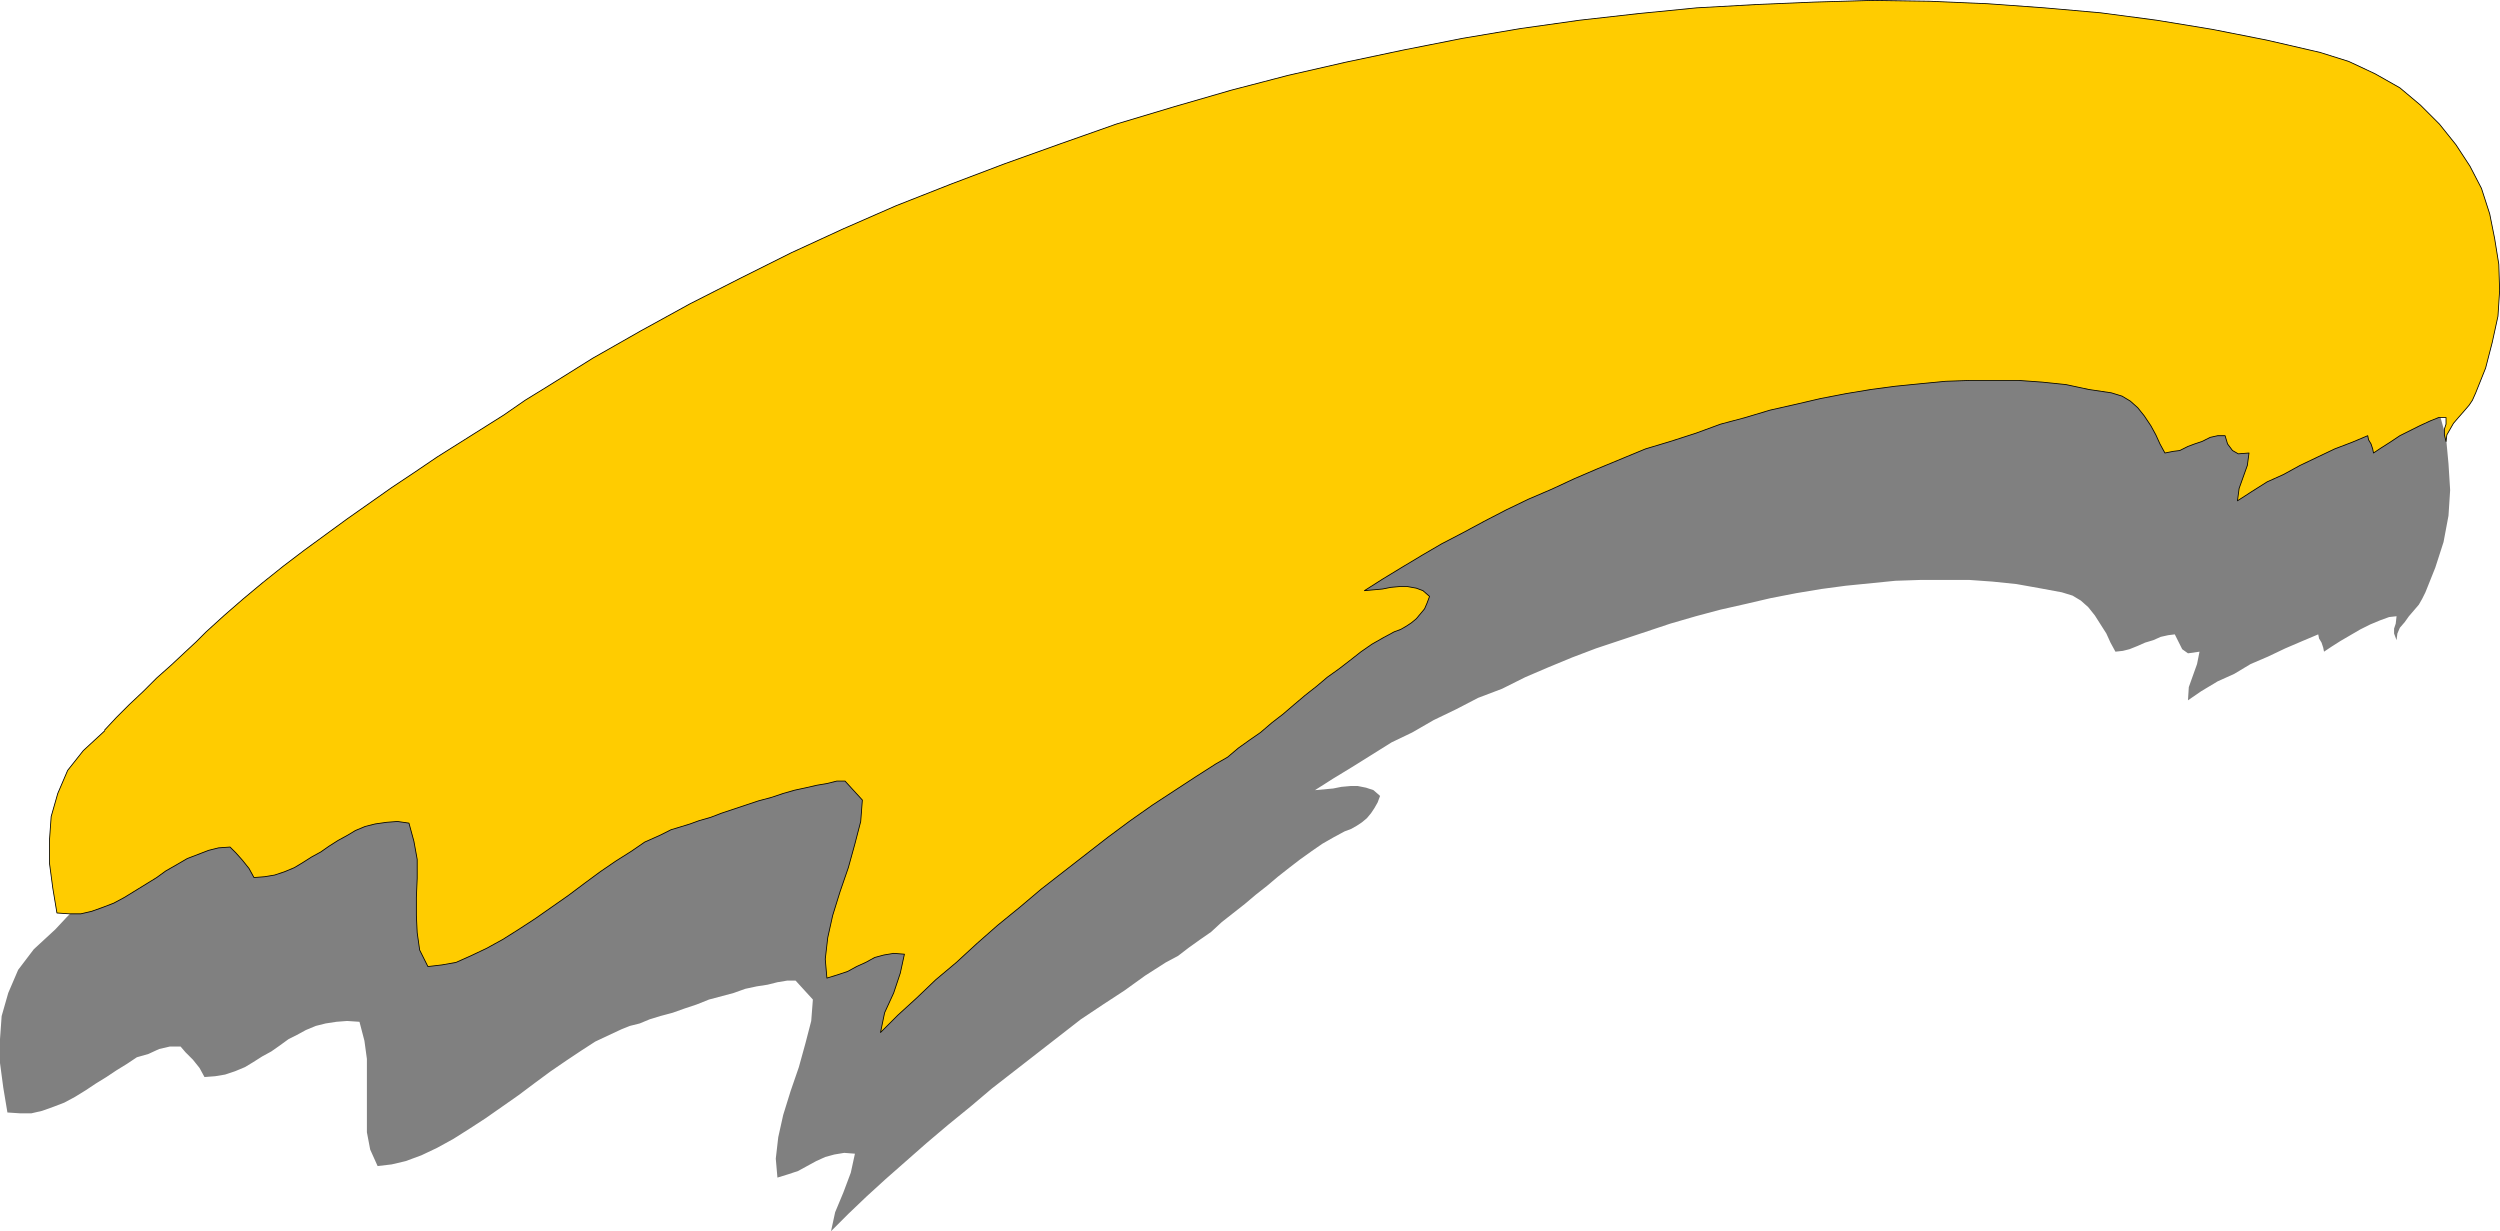
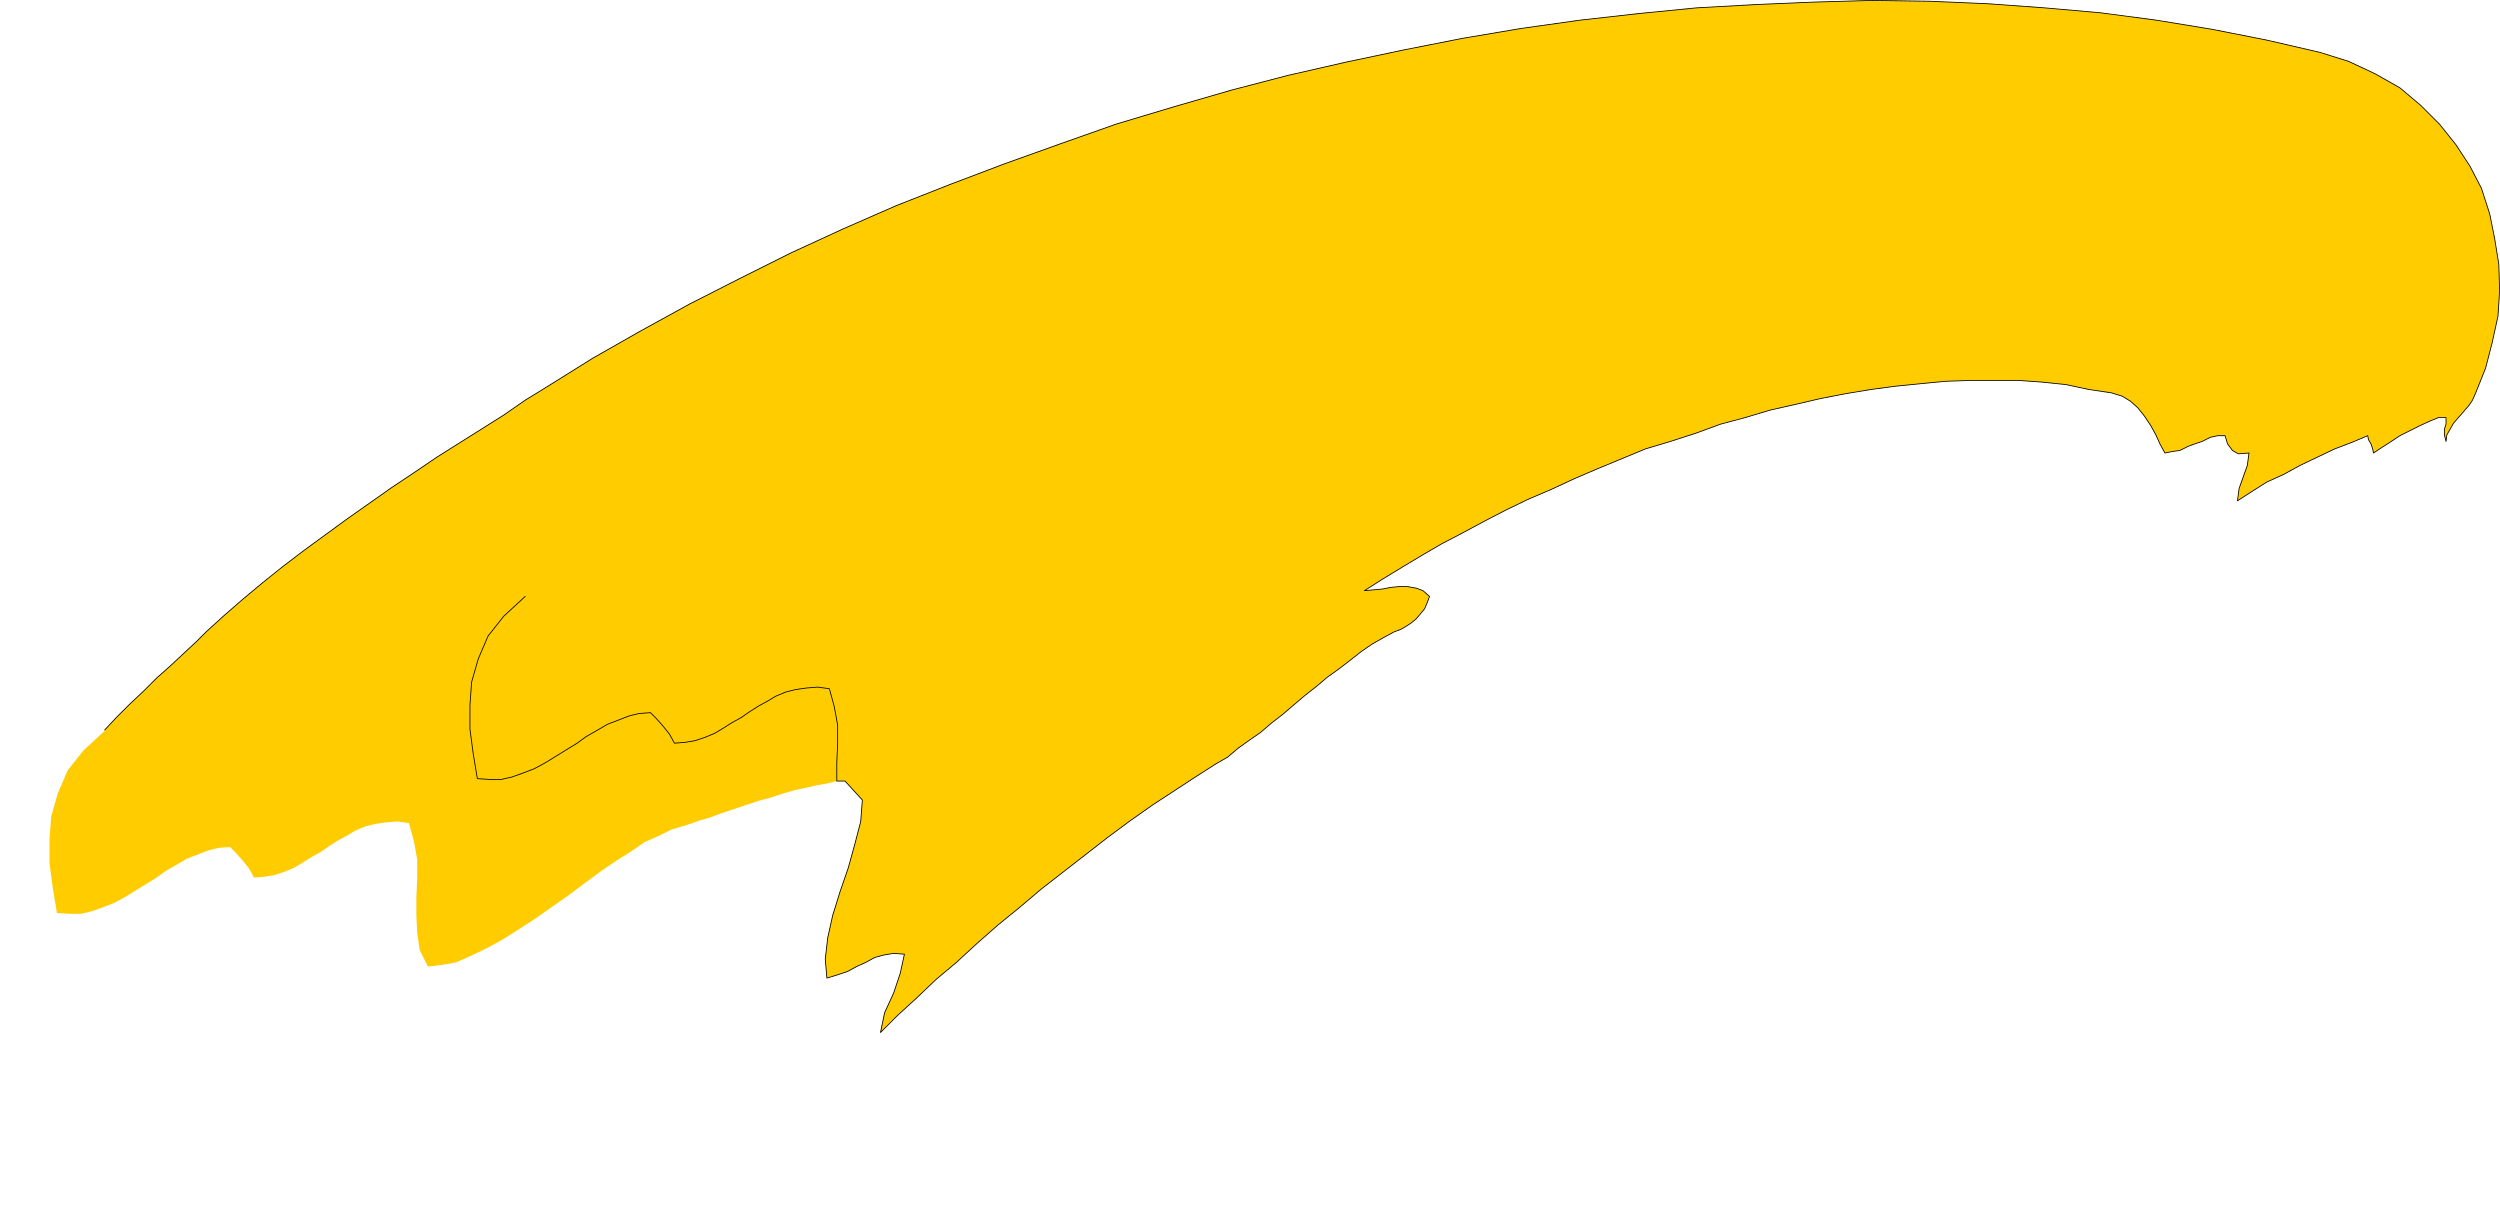
<svg xmlns="http://www.w3.org/2000/svg" xmlns:ns1="http://sodipodi.sourceforge.net/DTD/sodipodi-0.dtd" xmlns:ns2="http://www.inkscape.org/namespaces/inkscape" version="1.0" width="129.659mm" height="63.854mm" id="svg3" ns1:docname="Stroke 26.wmf">
  <ns1:namedview id="namedview3" pagecolor="#ffffff" bordercolor="#000000" borderopacity="0.25" ns2:showpageshadow="2" ns2:pageopacity="0.0" ns2:pagecheckerboard="0" ns2:deskcolor="#d1d1d1" ns2:document-units="mm" />
  <defs id="defs1">
    <pattern id="WMFhbasepattern" patternUnits="userSpaceOnUse" width="6" height="6" x="0" y="0" />
  </defs>
-   <path style="fill:#808080;fill-opacity:1;fill-rule:evenodd;stroke:none" d="m 10.827,182.196 2.262,-2.424 2.586,-2.585 2.586,-2.585 2.747,-2.585 2.747,-2.585 2.747,-2.424 2.101,-2.101 2.101,-1.939 3.555,-3.232 3.717,-3.232 3.878,-3.393 4.04,-3.07 4.04,-3.07 4.202,-3.232 4.202,-3.07 4.363,-3.07 4.363,-3.07 4.363,-2.909 4.363,-2.909 4.363,-2.909 4.363,-2.747 4.525,-2.747 4.202,-2.747 4.202,-2.585 9.05,-5.656 9.373,-5.333 9.534,-5.333 10.019,-5.171 10.019,-5.009 10.181,-4.525 10.342,-4.686 10.504,-4.201 10.827,-4.04 10.827,-3.878 10.989,-3.717 11.15,-3.393 11.15,-3.232 11.312,-2.909 11.312,-2.585 11.474,-2.424 11.312,-2.262 11.635,-1.939 11.474,-1.616 11.474,-1.293 11.635,-1.131 11.474,-0.646 11.474,-0.485 11.312,-0.485 11.312,0.323 11.15,0.485 11.312,0.808 10.989,0.97 10.989,1.454 10.666,1.778 10.827,2.101 10.504,2.424 5.656,1.778 5.171,2.424 4.686,2.747 4.202,3.393 3.717,3.555 3.232,4.04 2.586,4.201 2.262,4.525 1.616,5.009 1.293,4.686 0.485,5.171 0.323,5.171 -0.323,5.009 -0.97,5.171 -1.616,5.009 -1.939,4.848 -0.646,1.293 -0.646,1.131 -0.97,1.131 -0.97,1.131 -0.808,1.131 -0.97,1.131 -0.485,1.131 -0.162,1.293 -0.485,-1.293 v -0.97 l 0.323,-0.97 0.162,-1.454 -1.454,0.162 -1.778,0.646 -1.939,0.808 -1.939,0.97 -1.939,1.131 -1.939,1.131 -1.778,1.131 -1.454,0.97 -0.162,-0.808 -0.323,-0.97 -0.485,-0.808 -0.162,-0.808 -3.07,1.293 -3.394,1.454 -3.394,1.616 -3.394,1.454 -3.232,1.939 -3.232,1.454 -3.232,1.939 -2.586,1.778 0.162,-2.585 0.808,-2.262 0.808,-2.262 0.485,-2.424 -2.262,0.323 -1.131,-0.808 -0.646,-1.293 -0.808,-1.616 -1.293,0.162 -1.454,0.323 -1.454,0.646 -1.616,0.485 -1.454,0.646 -1.616,0.646 -1.293,0.323 -1.454,0.162 -0.97,-1.778 -0.808,-1.778 -1.131,-1.778 -1.131,-1.778 -1.293,-1.616 -1.454,-1.293 -1.616,-0.97 -2.101,-0.646 -4.363,-0.808 -4.525,-0.808 -4.686,-0.485 -4.525,-0.323 h -4.686 -5.01 l -4.848,0.162 -4.848,0.485 -4.848,0.485 -4.848,0.646 -4.848,0.808 -5.01,0.97 -4.848,1.131 -5.01,1.131 -4.848,1.293 -5.01,1.454 -4.848,1.616 -4.848,1.616 -4.848,1.616 -4.686,1.778 -4.686,1.939 -4.525,1.939 -4.525,2.262 -4.686,1.778 -4.363,2.262 -4.363,2.101 -4.202,2.424 -4.04,1.939 -3.878,2.424 -3.878,2.424 -3.717,2.262 -3.555,2.262 1.778,-0.162 1.778,-0.162 1.616,-0.323 1.778,-0.162 h 1.454 l 1.616,0.323 1.454,0.485 1.293,1.131 -0.485,1.293 -0.646,1.131 -0.646,0.97 -0.808,0.97 -0.97,0.808 -0.97,0.646 -1.131,0.646 -1.293,0.485 -2.101,1.131 -2.262,1.293 -2.101,1.454 -2.262,1.616 -2.101,1.616 -2.262,1.778 -2.101,1.778 -2.262,1.778 -2.101,1.778 -2.262,1.778 -2.262,1.778 -2.101,1.939 -2.101,1.454 -2.262,1.616 -2.101,1.616 -2.424,1.293 -4.04,2.585 -4.04,2.909 -4.202,2.747 -4.363,2.909 -4.363,3.393 -4.363,3.393 -4.363,3.393 -4.363,3.393 -4.202,3.555 -4.363,3.555 -4.202,3.555 -4.04,3.555 -4.04,3.555 -3.717,3.393 -3.555,3.393 -3.394,3.393 0.808,-3.717 1.616,-3.878 1.454,-3.878 0.808,-3.717 -2.101,-0.162 -1.939,0.323 -1.778,0.485 -1.778,0.808 -1.778,0.97 -1.778,0.97 -1.939,0.646 -2.101,0.646 -0.323,-3.717 0.485,-4.201 0.97,-4.363 1.454,-4.686 1.616,-4.686 1.293,-4.686 1.131,-4.363 0.323,-4.201 -3.394,-3.717 h -1.616 l -1.939,0.323 -1.939,0.485 -2.101,0.323 -2.262,0.485 -2.262,0.808 -2.424,0.646 -2.424,0.646 -2.424,0.97 -2.424,0.808 -2.262,0.808 -2.424,0.646 -2.101,0.646 -1.939,0.808 -1.939,0.485 -1.616,0.646 -2.424,1.131 -2.747,1.293 -2.747,1.778 -2.909,1.939 -3.07,2.101 -3.07,2.262 -3.232,2.424 -3.232,2.262 -3.232,2.262 -3.232,2.101 -3.07,1.939 -3.232,1.778 -3.07,1.454 -3.07,1.131 -2.747,0.646 -2.747,0.323 -1.454,-3.232 -0.646,-3.393 v -3.393 -3.555 -3.717 -3.717 l -0.485,-3.555 -0.97,-3.717 -2.424,-0.162 -2.101,0.162 -2.101,0.323 -1.939,0.485 -1.939,0.808 -1.778,0.97 -1.616,0.808 -1.778,1.293 -1.616,1.131 -1.778,0.97 -1.778,1.131 -1.616,0.97 -1.939,0.808 -1.939,0.646 -1.939,0.323 -2.101,0.162 -0.97,-1.778 -1.293,-1.616 -1.454,-1.454 -0.97,-1.131 h -2.101 l -2.101,0.485 -2.101,0.97 -2.262,0.646 -1.939,1.293 -2.101,1.293 -1.939,1.293 -2.101,1.293 -1.939,1.293 -2.101,1.293 -2.101,1.131 -2.101,0.808 -2.262,0.808 -2.101,0.485 H 3.878 L 1.454,218.069 0.646,213.221 0,208.374 v -4.686 l 0.323,-4.525 1.293,-4.525 1.939,-4.525 3.07,-4.04 4.202,-3.878 z" id="path1" />
  <path style="fill:#ffcc00;fill-opacity:1;fill-rule:evenodd;stroke:none" d="m 20.523,143.09 2.262,-2.424 2.586,-2.585 2.747,-2.585 2.586,-2.585 2.909,-2.585 2.586,-2.424 2.262,-2.101 1.939,-1.939 3.555,-3.232 3.717,-3.232 3.878,-3.232 4.04,-3.232 4.04,-3.07 4.202,-3.07 4.202,-3.07 4.363,-3.07 4.363,-3.07 4.363,-2.909 4.525,-3.07 4.363,-2.747 4.363,-2.747 4.363,-2.747 4.202,-2.909 4.202,-2.585 9.05,-5.656 9.373,-5.333 9.696,-5.333 9.858,-5.009 10.019,-5.009 10.181,-4.686 10.342,-4.525 10.666,-4.201 10.666,-4.04 10.827,-3.878 10.989,-3.878 11.312,-3.393 11.15,-3.232 11.15,-2.909 11.312,-2.585 11.474,-2.424 11.474,-2.262 11.474,-1.939 11.474,-1.616 11.474,-1.293 11.474,-1.131 11.635,-0.646 11.474,-0.485 11.312,-0.323 11.312,0.162 11.312,0.485 11.15,0.808 10.989,0.97 10.989,1.454 10.827,1.778 10.666,2.101 10.504,2.424 5.656,1.778 5.171,2.424 4.848,2.747 4.04,3.393 3.717,3.717 3.232,4.04 2.747,4.201 2.262,4.363 1.616,5.009 0.97,4.848 0.808,5.009 0.162,5.171 -0.323,5.009 -1.131,5.171 -1.293,5.009 -1.939,4.848 -0.646,1.454 -0.646,0.97 -0.97,1.131 -1.131,1.293 -0.97,1.131 -0.646,1.131 -0.646,1.131 -0.162,1.293 -0.323,-1.293 v -1.131 l 0.323,-0.97 V 81.847 h -1.454 l -1.616,0.646 -2.101,0.97 -1.939,0.97 -1.939,0.97 -1.939,1.293 -1.778,1.131 -1.454,0.97 -0.162,-0.808 -0.323,-0.97 -0.485,-0.808 -0.162,-0.808 -3.07,1.293 -3.394,1.293 -3.394,1.616 -3.394,1.616 -3.232,1.778 -3.232,1.454 -3.07,1.939 -2.747,1.778 0.323,-2.424 0.808,-2.262 0.808,-2.262 0.323,-2.424 -2.101,0.162 -1.131,-0.646 -0.97,-1.293 -0.485,-1.616 h -1.454 l -1.454,0.323 -1.616,0.808 -1.454,0.485 -1.293,0.485 -1.616,0.808 -1.293,0.162 -1.616,0.323 -0.97,-1.778 -0.808,-1.778 -0.97,-1.778 -1.293,-1.939 -1.293,-1.616 -1.454,-1.293 -1.616,-0.97 -2.101,-0.646 -4.363,-0.646 -4.525,-0.97 -4.686,-0.485 -4.525,-0.323 h -4.686 -5.01 l -4.686,0.162 -5.01,0.485 -4.848,0.485 -4.848,0.646 -4.848,0.808 -5.01,0.97 -4.848,1.131 -5.01,1.131 -4.848,1.454 -4.848,1.293 -4.848,1.778 -5.01,1.616 -4.848,1.454 -4.686,1.939 -4.686,1.939 -4.525,1.939 -4.525,2.101 -4.525,1.939 -4.363,2.101 -4.363,2.262 -4.202,2.262 -4.04,2.101 -3.878,2.262 -4.04,2.424 -3.717,2.262 -3.555,2.262 1.778,-0.162 1.778,-0.162 1.616,-0.323 1.778,-0.162 h 1.454 l 1.778,0.323 1.293,0.485 1.293,1.131 -0.485,1.293 -0.485,1.131 -0.808,0.97 -0.808,0.97 -0.97,0.808 -0.97,0.646 -1.131,0.646 -1.293,0.485 -2.101,1.131 -2.262,1.293 -2.101,1.454 -2.262,1.778 -2.101,1.616 -2.262,1.616 -2.101,1.778 -2.262,1.778 -2.101,1.778 -2.262,1.939 -2.101,1.616 -2.262,1.939 -2.101,1.454 -2.262,1.616 -2.101,1.778 -2.262,1.293 -4.04,2.585 -4.202,2.747 -4.202,2.747 -4.363,3.07 -4.363,3.232 -4.363,3.393 -4.363,3.393 -4.363,3.393 -4.202,3.555 -4.363,3.555 -4.04,3.555 -4.04,3.717 -4.04,3.393 -3.717,3.555 -3.717,3.393 -3.394,3.393 0.808,-3.878 1.778,-3.878 1.293,-3.878 0.808,-3.717 -2.101,-0.162 -1.939,0.323 -1.778,0.485 -1.778,0.97 -1.778,0.808 -1.778,0.97 -1.939,0.646 -2.101,0.646 -0.323,-3.717 0.485,-4.201 0.97,-4.363 1.454,-4.686 1.616,-4.686 1.293,-4.686 1.131,-4.363 0.323,-4.201 -3.394,-3.717 h -1.616 l -1.939,0.485 -1.939,0.323 -2.101,0.485 -2.262,0.485 -2.262,0.646 -2.424,0.808 -2.424,0.646 -2.424,0.808 -2.424,0.808 -2.424,0.808 -2.101,0.808 -2.262,0.646 -1.778,0.646 -2.101,0.646 -1.616,0.485 -2.262,1.131 -2.909,1.293 -2.586,1.778 -3.07,1.939 -3.07,2.101 -3.07,2.262 -3.232,2.424 -3.232,2.262 -3.232,2.262 -3.232,2.101 -3.07,1.939 -3.232,1.778 -3.07,1.454 -2.909,1.293 -2.747,0.485 -2.747,0.323 -1.616,-3.232 -0.485,-3.393 -0.162,-3.393 v -3.555 l 0.162,-3.717 v -3.717 l -0.646,-3.555 -0.97,-3.555 -2.262,-0.323 -2.101,0.162 -2.262,0.323 -1.939,0.485 -1.939,0.808 -1.616,0.97 -1.778,0.97 -1.778,1.131 -1.616,1.131 -1.778,0.97 -1.778,1.131 -1.616,0.97 -1.939,0.808 -1.939,0.646 -1.939,0.323 -2.101,0.162 -0.97,-1.778 -1.293,-1.616 -1.293,-1.454 -1.131,-1.131 -2.262,0.162 -1.939,0.485 -2.101,0.808 -2.101,0.808 -1.939,1.131 -2.262,1.293 -1.778,1.293 -2.101,1.293 -2.101,1.293 -2.101,1.293 -2.101,1.131 -2.101,0.808 -2.262,0.808 -2.101,0.485 h -2.262 l -2.424,-0.162 -0.808,-4.848 -0.646,-4.848 v -4.686 l 0.323,-4.525 1.293,-4.525 1.939,-4.525 3.07,-3.878 4.202,-3.878 v 0 z" id="path2" />
-   <path style="fill:none;stroke:#000000;stroke-width:0.162px;stroke-linecap:round;stroke-linejoin:round;stroke-miterlimit:4;stroke-dasharray:none;stroke-opacity:1" d="m 20.523,143.09 2.262,-2.424 2.586,-2.585 2.747,-2.585 2.586,-2.585 2.909,-2.585 2.586,-2.424 2.262,-2.101 1.939,-1.939 3.555,-3.232 3.717,-3.232 3.878,-3.232 4.04,-3.232 4.04,-3.07 4.202,-3.07 4.202,-3.07 4.363,-3.07 4.363,-3.07 4.363,-2.909 4.525,-3.07 4.363,-2.747 4.363,-2.747 4.363,-2.747 4.202,-2.909 4.202,-2.585 9.05,-5.656 9.373,-5.333 9.696,-5.333 9.858,-5.009 10.019,-5.009 10.181,-4.686 10.342,-4.525 10.666,-4.201 10.666,-4.04 10.827,-3.878 10.989,-3.878 11.312,-3.393 11.15,-3.232 11.15,-2.909 11.312,-2.585 11.474,-2.424 11.474,-2.262 11.474,-1.939 11.474,-1.616 11.474,-1.293 11.474,-1.131 11.635,-0.646 11.474,-0.485 11.312,-0.323 11.312,0.162 11.312,0.485 11.15,0.808 10.989,0.97 10.989,1.454 10.827,1.778 10.666,2.101 10.504,2.424 5.656,1.778 5.171,2.424 4.848,2.747 4.04,3.393 3.717,3.717 3.232,4.04 2.747,4.201 2.262,4.363 1.616,5.009 0.97,4.848 0.808,5.009 0.162,5.171 -0.323,5.009 -1.131,5.171 -1.293,5.009 -1.939,4.848 -0.646,1.454 -0.646,0.97 -0.97,1.131 -1.131,1.293 -0.97,1.131 -0.646,1.131 -0.646,1.131 -0.162,1.293 -0.323,-1.293 v -1.131 l 0.323,-0.97 V 81.847 h -1.454 l -1.616,0.646 -2.101,0.97 -1.939,0.97 -1.939,0.97 -1.939,1.293 -1.778,1.131 -1.454,0.97 -0.162,-0.808 -0.323,-0.97 -0.485,-0.808 -0.162,-0.808 -3.07,1.293 -3.394,1.293 -3.394,1.616 -3.394,1.616 -3.232,1.778 -3.232,1.454 -3.07,1.939 -2.747,1.778 0.323,-2.424 0.808,-2.262 0.808,-2.262 0.323,-2.424 -2.101,0.162 -1.131,-0.646 -0.97,-1.293 -0.485,-1.616 h -1.454 l -1.454,0.323 -1.616,0.808 -1.454,0.485 -1.293,0.485 -1.616,0.808 -1.293,0.162 -1.616,0.323 -0.97,-1.778 -0.808,-1.778 -0.97,-1.778 -1.293,-1.939 -1.293,-1.616 -1.454,-1.293 -1.616,-0.97 -2.101,-0.646 -4.363,-0.646 -4.525,-0.97 -4.686,-0.485 -4.525,-0.323 h -4.686 -5.01 l -4.686,0.162 -5.01,0.485 -4.848,0.485 -4.848,0.646 -4.848,0.808 -5.01,0.97 -4.848,1.131 -5.01,1.131 -4.848,1.454 -4.848,1.293 -4.848,1.778 -5.01,1.616 -4.848,1.454 -4.686,1.939 -4.686,1.939 -4.525,1.939 -4.525,2.101 -4.525,1.939 -4.363,2.101 -4.363,2.262 -4.202,2.262 -4.04,2.101 -3.878,2.262 -4.04,2.424 -3.717,2.262 -3.555,2.262 1.778,-0.162 1.778,-0.162 1.616,-0.323 1.778,-0.162 h 1.454 l 1.778,0.323 1.293,0.485 1.293,1.131 -0.485,1.293 -0.485,1.131 -0.808,0.97 -0.808,0.97 -0.97,0.808 -0.97,0.646 -1.131,0.646 -1.293,0.485 -2.101,1.131 -2.262,1.293 -2.101,1.454 -2.262,1.778 -2.101,1.616 -2.262,1.616 -2.101,1.778 -2.262,1.778 -2.101,1.778 -2.262,1.939 -2.101,1.616 -2.262,1.939 -2.101,1.454 -2.262,1.616 -2.101,1.778 -2.262,1.293 -4.04,2.585 -4.202,2.747 -4.202,2.747 -4.363,3.07 -4.363,3.232 -4.363,3.393 -4.363,3.393 -4.363,3.393 -4.202,3.555 -4.363,3.555 -4.04,3.555 -4.04,3.717 -4.04,3.393 -3.717,3.555 -3.717,3.393 -3.394,3.393 0.808,-3.878 1.778,-3.878 1.293,-3.878 0.808,-3.717 -2.101,-0.162 -1.939,0.323 -1.778,0.485 -1.778,0.97 -1.778,0.808 -1.778,0.97 -1.939,0.646 -2.101,0.646 -0.323,-3.717 0.485,-4.201 0.97,-4.363 1.454,-4.686 1.616,-4.686 1.293,-4.686 1.131,-4.363 0.323,-4.201 -3.394,-3.717 h -1.616 l -1.939,0.485 -1.939,0.323 -2.101,0.485 -2.262,0.485 -2.262,0.646 -2.424,0.808 -2.424,0.646 -2.424,0.808 -2.424,0.808 -2.424,0.808 -2.101,0.808 -2.262,0.646 -1.778,0.646 -2.101,0.646 -1.616,0.485 -2.262,1.131 -2.909,1.293 -2.586,1.778 -3.07,1.939 -3.07,2.101 -3.07,2.262 -3.232,2.424 -3.232,2.262 -3.232,2.262 -3.232,2.101 -3.07,1.939 -3.232,1.778 -3.07,1.454 -2.909,1.293 -2.747,0.485 -2.747,0.323 -1.616,-3.232 -0.485,-3.393 -0.162,-3.393 v -3.555 l 0.162,-3.717 v -3.717 l -0.646,-3.555 -0.97,-3.555 -2.262,-0.323 -2.101,0.162 -2.262,0.323 -1.939,0.485 -1.939,0.808 -1.616,0.97 -1.778,0.97 -1.778,1.131 -1.616,1.131 -1.778,0.97 -1.778,1.131 -1.616,0.97 -1.939,0.808 -1.939,0.646 -1.939,0.323 -2.101,0.162 -0.97,-1.778 -1.293,-1.616 -1.293,-1.454 -1.131,-1.131 -2.262,0.162 -1.939,0.485 -2.101,0.808 -2.101,0.808 -1.939,1.131 -2.262,1.293 -1.778,1.293 -2.101,1.293 -2.101,1.293 -2.101,1.293 -2.101,1.131 -2.101,0.808 -2.262,0.808 -2.101,0.485 h -2.262 l -2.424,-0.162 -0.808,-4.848 -0.646,-4.848 v -4.686 l 0.323,-4.525 1.293,-4.525 1.939,-4.525 3.07,-3.878 4.202,-3.878 v 0" id="path3" />
+   <path style="fill:none;stroke:#000000;stroke-width:0.162px;stroke-linecap:round;stroke-linejoin:round;stroke-miterlimit:4;stroke-dasharray:none;stroke-opacity:1" d="m 20.523,143.09 2.262,-2.424 2.586,-2.585 2.747,-2.585 2.586,-2.585 2.909,-2.585 2.586,-2.424 2.262,-2.101 1.939,-1.939 3.555,-3.232 3.717,-3.232 3.878,-3.232 4.04,-3.232 4.04,-3.07 4.202,-3.07 4.202,-3.07 4.363,-3.07 4.363,-3.07 4.363,-2.909 4.525,-3.07 4.363,-2.747 4.363,-2.747 4.363,-2.747 4.202,-2.909 4.202,-2.585 9.05,-5.656 9.373,-5.333 9.696,-5.333 9.858,-5.009 10.019,-5.009 10.181,-4.686 10.342,-4.525 10.666,-4.201 10.666,-4.04 10.827,-3.878 10.989,-3.878 11.312,-3.393 11.15,-3.232 11.15,-2.909 11.312,-2.585 11.474,-2.424 11.474,-2.262 11.474,-1.939 11.474,-1.616 11.474,-1.293 11.474,-1.131 11.635,-0.646 11.474,-0.485 11.312,-0.323 11.312,0.162 11.312,0.485 11.15,0.808 10.989,0.97 10.989,1.454 10.827,1.778 10.666,2.101 10.504,2.424 5.656,1.778 5.171,2.424 4.848,2.747 4.04,3.393 3.717,3.717 3.232,4.04 2.747,4.201 2.262,4.363 1.616,5.009 0.97,4.848 0.808,5.009 0.162,5.171 -0.323,5.009 -1.131,5.171 -1.293,5.009 -1.939,4.848 -0.646,1.454 -0.646,0.97 -0.97,1.131 -1.131,1.293 -0.97,1.131 -0.646,1.131 -0.646,1.131 -0.162,1.293 -0.323,-1.293 v -1.131 l 0.323,-0.97 V 81.847 h -1.454 l -1.616,0.646 -2.101,0.97 -1.939,0.97 -1.939,0.97 -1.939,1.293 -1.778,1.131 -1.454,0.97 -0.162,-0.808 -0.323,-0.97 -0.485,-0.808 -0.162,-0.808 -3.07,1.293 -3.394,1.293 -3.394,1.616 -3.394,1.616 -3.232,1.778 -3.232,1.454 -3.07,1.939 -2.747,1.778 0.323,-2.424 0.808,-2.262 0.808,-2.262 0.323,-2.424 -2.101,0.162 -1.131,-0.646 -0.97,-1.293 -0.485,-1.616 h -1.454 l -1.454,0.323 -1.616,0.808 -1.454,0.485 -1.293,0.485 -1.616,0.808 -1.293,0.162 -1.616,0.323 -0.97,-1.778 -0.808,-1.778 -0.97,-1.778 -1.293,-1.939 -1.293,-1.616 -1.454,-1.293 -1.616,-0.97 -2.101,-0.646 -4.363,-0.646 -4.525,-0.97 -4.686,-0.485 -4.525,-0.323 h -4.686 -5.01 l -4.686,0.162 -5.01,0.485 -4.848,0.485 -4.848,0.646 -4.848,0.808 -5.01,0.97 -4.848,1.131 -5.01,1.131 -4.848,1.454 -4.848,1.293 -4.848,1.778 -5.01,1.616 -4.848,1.454 -4.686,1.939 -4.686,1.939 -4.525,1.939 -4.525,2.101 -4.525,1.939 -4.363,2.101 -4.363,2.262 -4.202,2.262 -4.04,2.101 -3.878,2.262 -4.04,2.424 -3.717,2.262 -3.555,2.262 1.778,-0.162 1.778,-0.162 1.616,-0.323 1.778,-0.162 h 1.454 l 1.778,0.323 1.293,0.485 1.293,1.131 -0.485,1.293 -0.485,1.131 -0.808,0.97 -0.808,0.97 -0.97,0.808 -0.97,0.646 -1.131,0.646 -1.293,0.485 -2.101,1.131 -2.262,1.293 -2.101,1.454 -2.262,1.778 -2.101,1.616 -2.262,1.616 -2.101,1.778 -2.262,1.778 -2.101,1.778 -2.262,1.939 -2.101,1.616 -2.262,1.939 -2.101,1.454 -2.262,1.616 -2.101,1.778 -2.262,1.293 -4.04,2.585 -4.202,2.747 -4.202,2.747 -4.363,3.07 -4.363,3.232 -4.363,3.393 -4.363,3.393 -4.363,3.393 -4.202,3.555 -4.363,3.555 -4.04,3.555 -4.04,3.717 -4.04,3.393 -3.717,3.555 -3.717,3.393 -3.394,3.393 0.808,-3.878 1.778,-3.878 1.293,-3.878 0.808,-3.717 -2.101,-0.162 -1.939,0.323 -1.778,0.485 -1.778,0.97 -1.778,0.808 -1.778,0.97 -1.939,0.646 -2.101,0.646 -0.323,-3.717 0.485,-4.201 0.97,-4.363 1.454,-4.686 1.616,-4.686 1.293,-4.686 1.131,-4.363 0.323,-4.201 -3.394,-3.717 h -1.616 v -3.555 l 0.162,-3.717 v -3.717 l -0.646,-3.555 -0.97,-3.555 -2.262,-0.323 -2.101,0.162 -2.262,0.323 -1.939,0.485 -1.939,0.808 -1.616,0.97 -1.778,0.97 -1.778,1.131 -1.616,1.131 -1.778,0.97 -1.778,1.131 -1.616,0.97 -1.939,0.808 -1.939,0.646 -1.939,0.323 -2.101,0.162 -0.97,-1.778 -1.293,-1.616 -1.293,-1.454 -1.131,-1.131 -2.262,0.162 -1.939,0.485 -2.101,0.808 -2.101,0.808 -1.939,1.131 -2.262,1.293 -1.778,1.293 -2.101,1.293 -2.101,1.293 -2.101,1.293 -2.101,1.131 -2.101,0.808 -2.262,0.808 -2.101,0.485 h -2.262 l -2.424,-0.162 -0.808,-4.848 -0.646,-4.848 v -4.686 l 0.323,-4.525 1.293,-4.525 1.939,-4.525 3.07,-3.878 4.202,-3.878 v 0" id="path3" />
</svg>